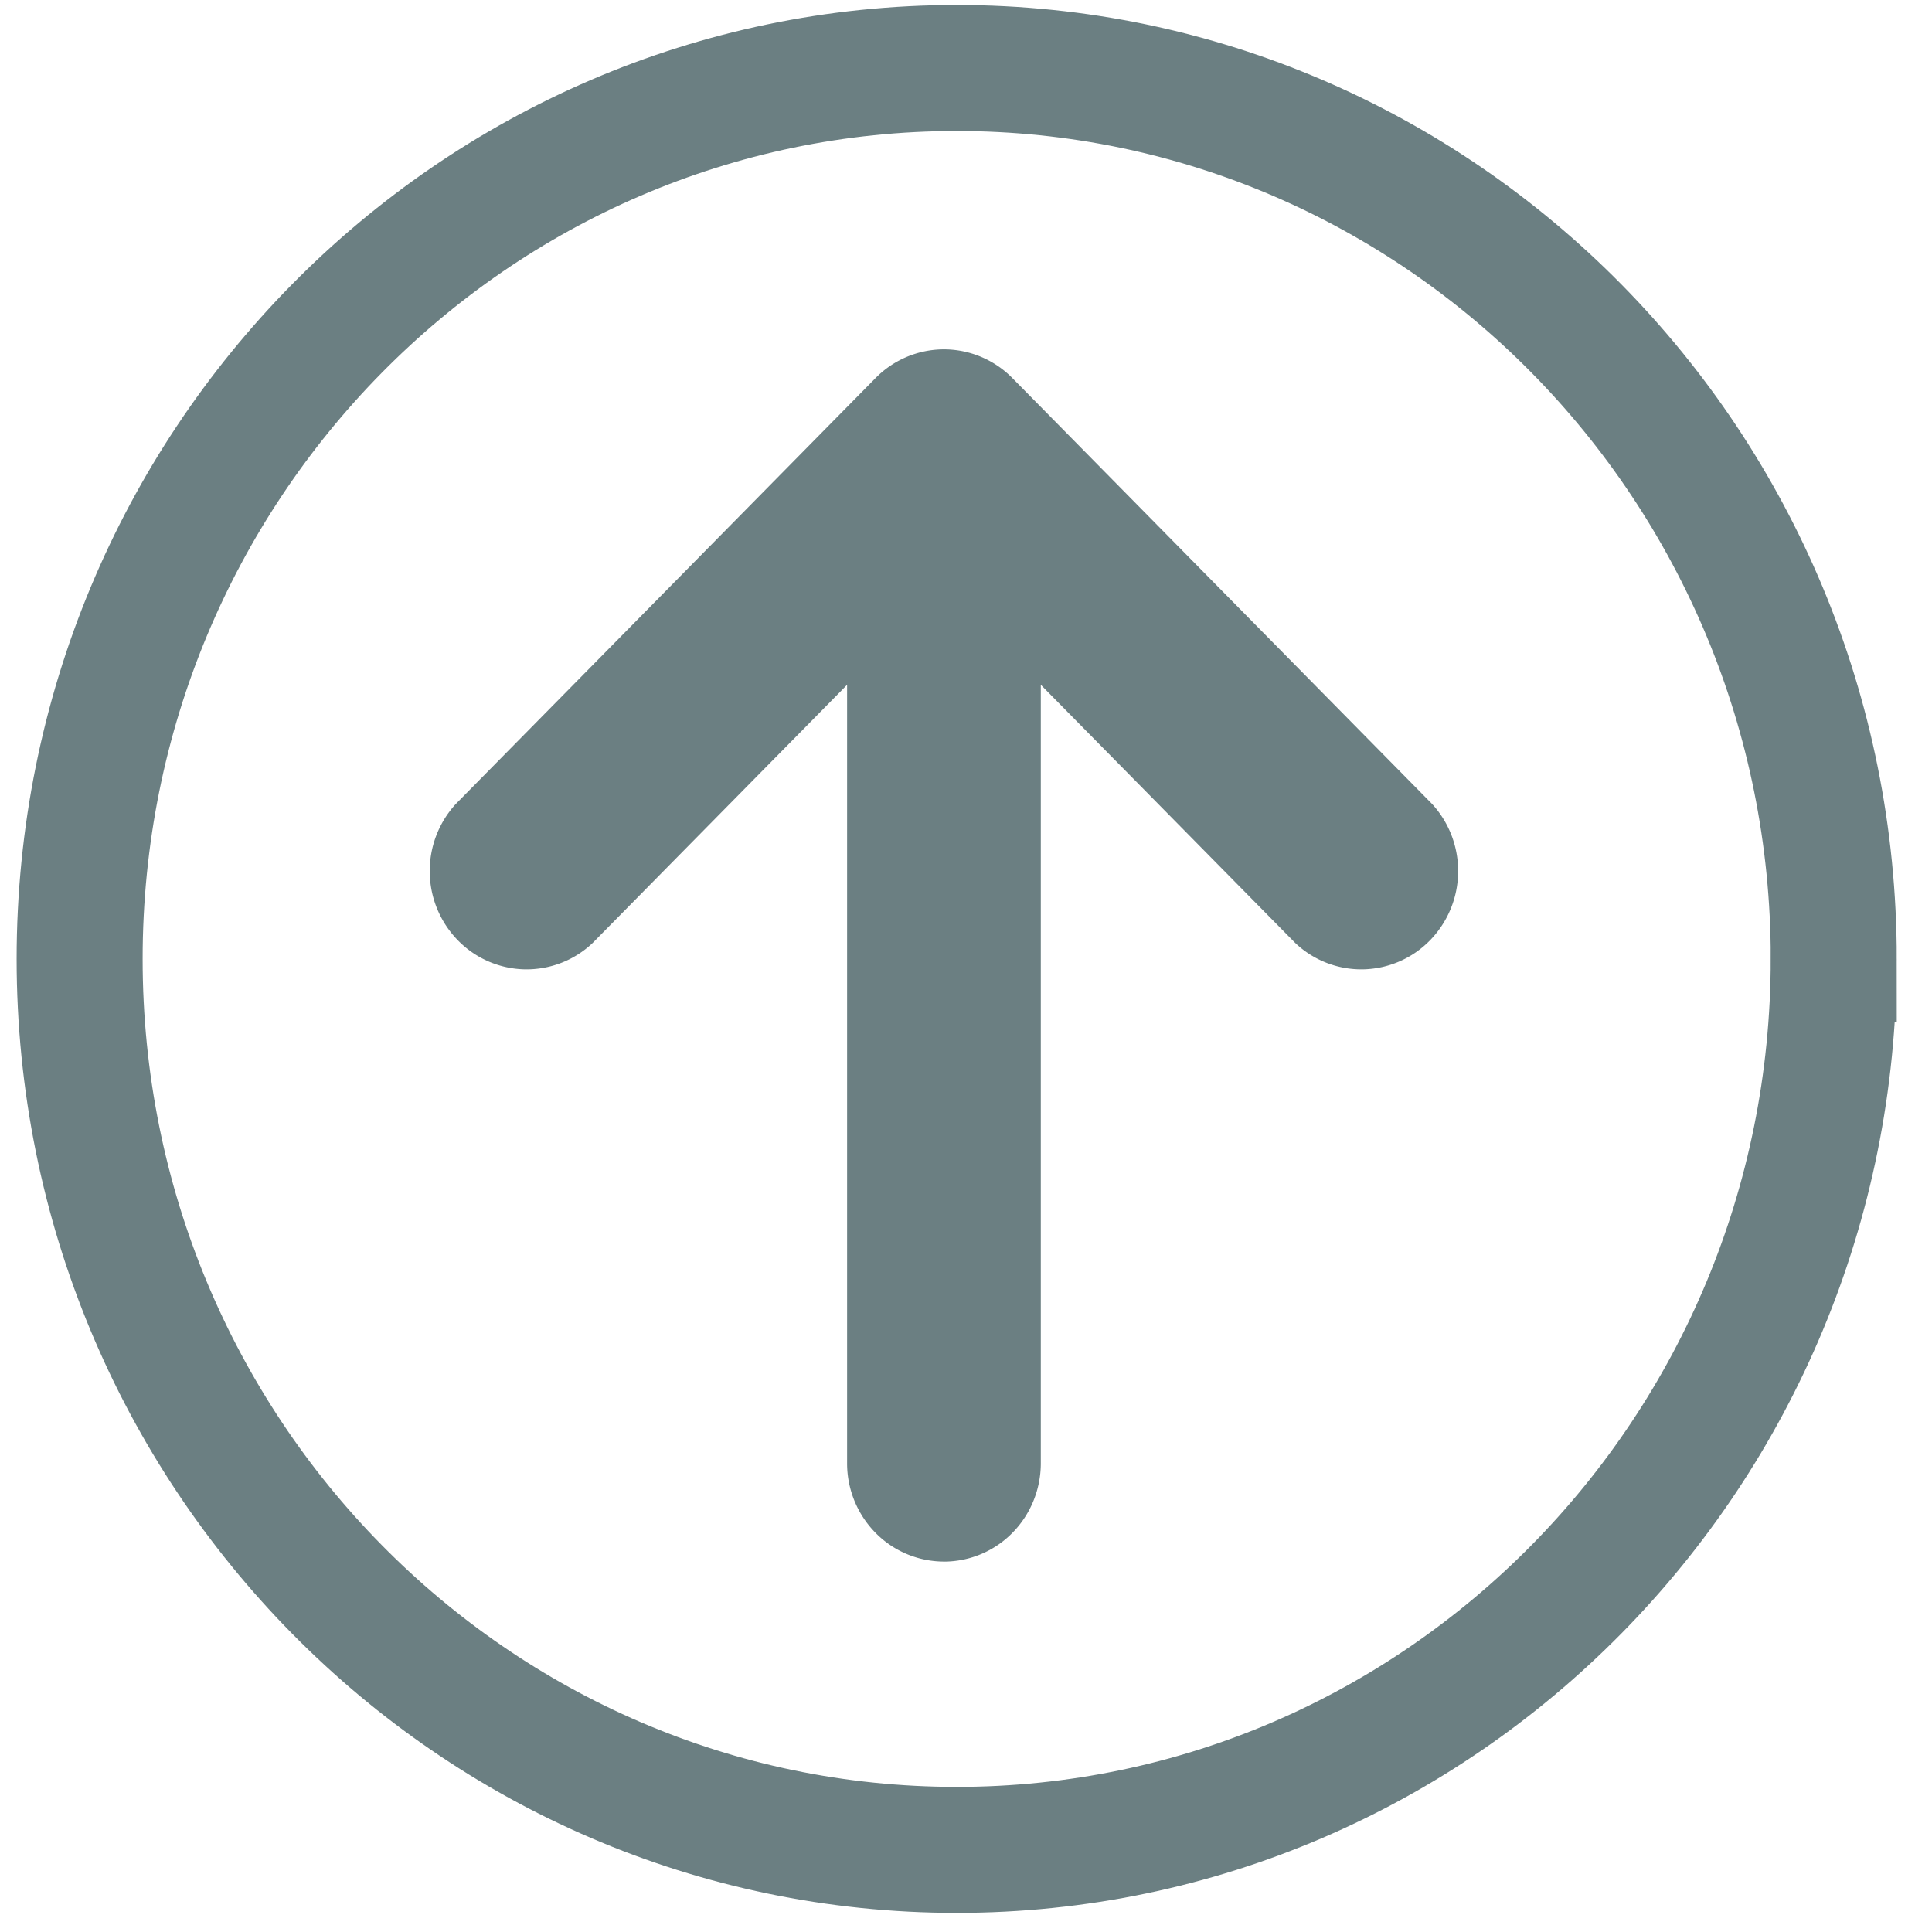
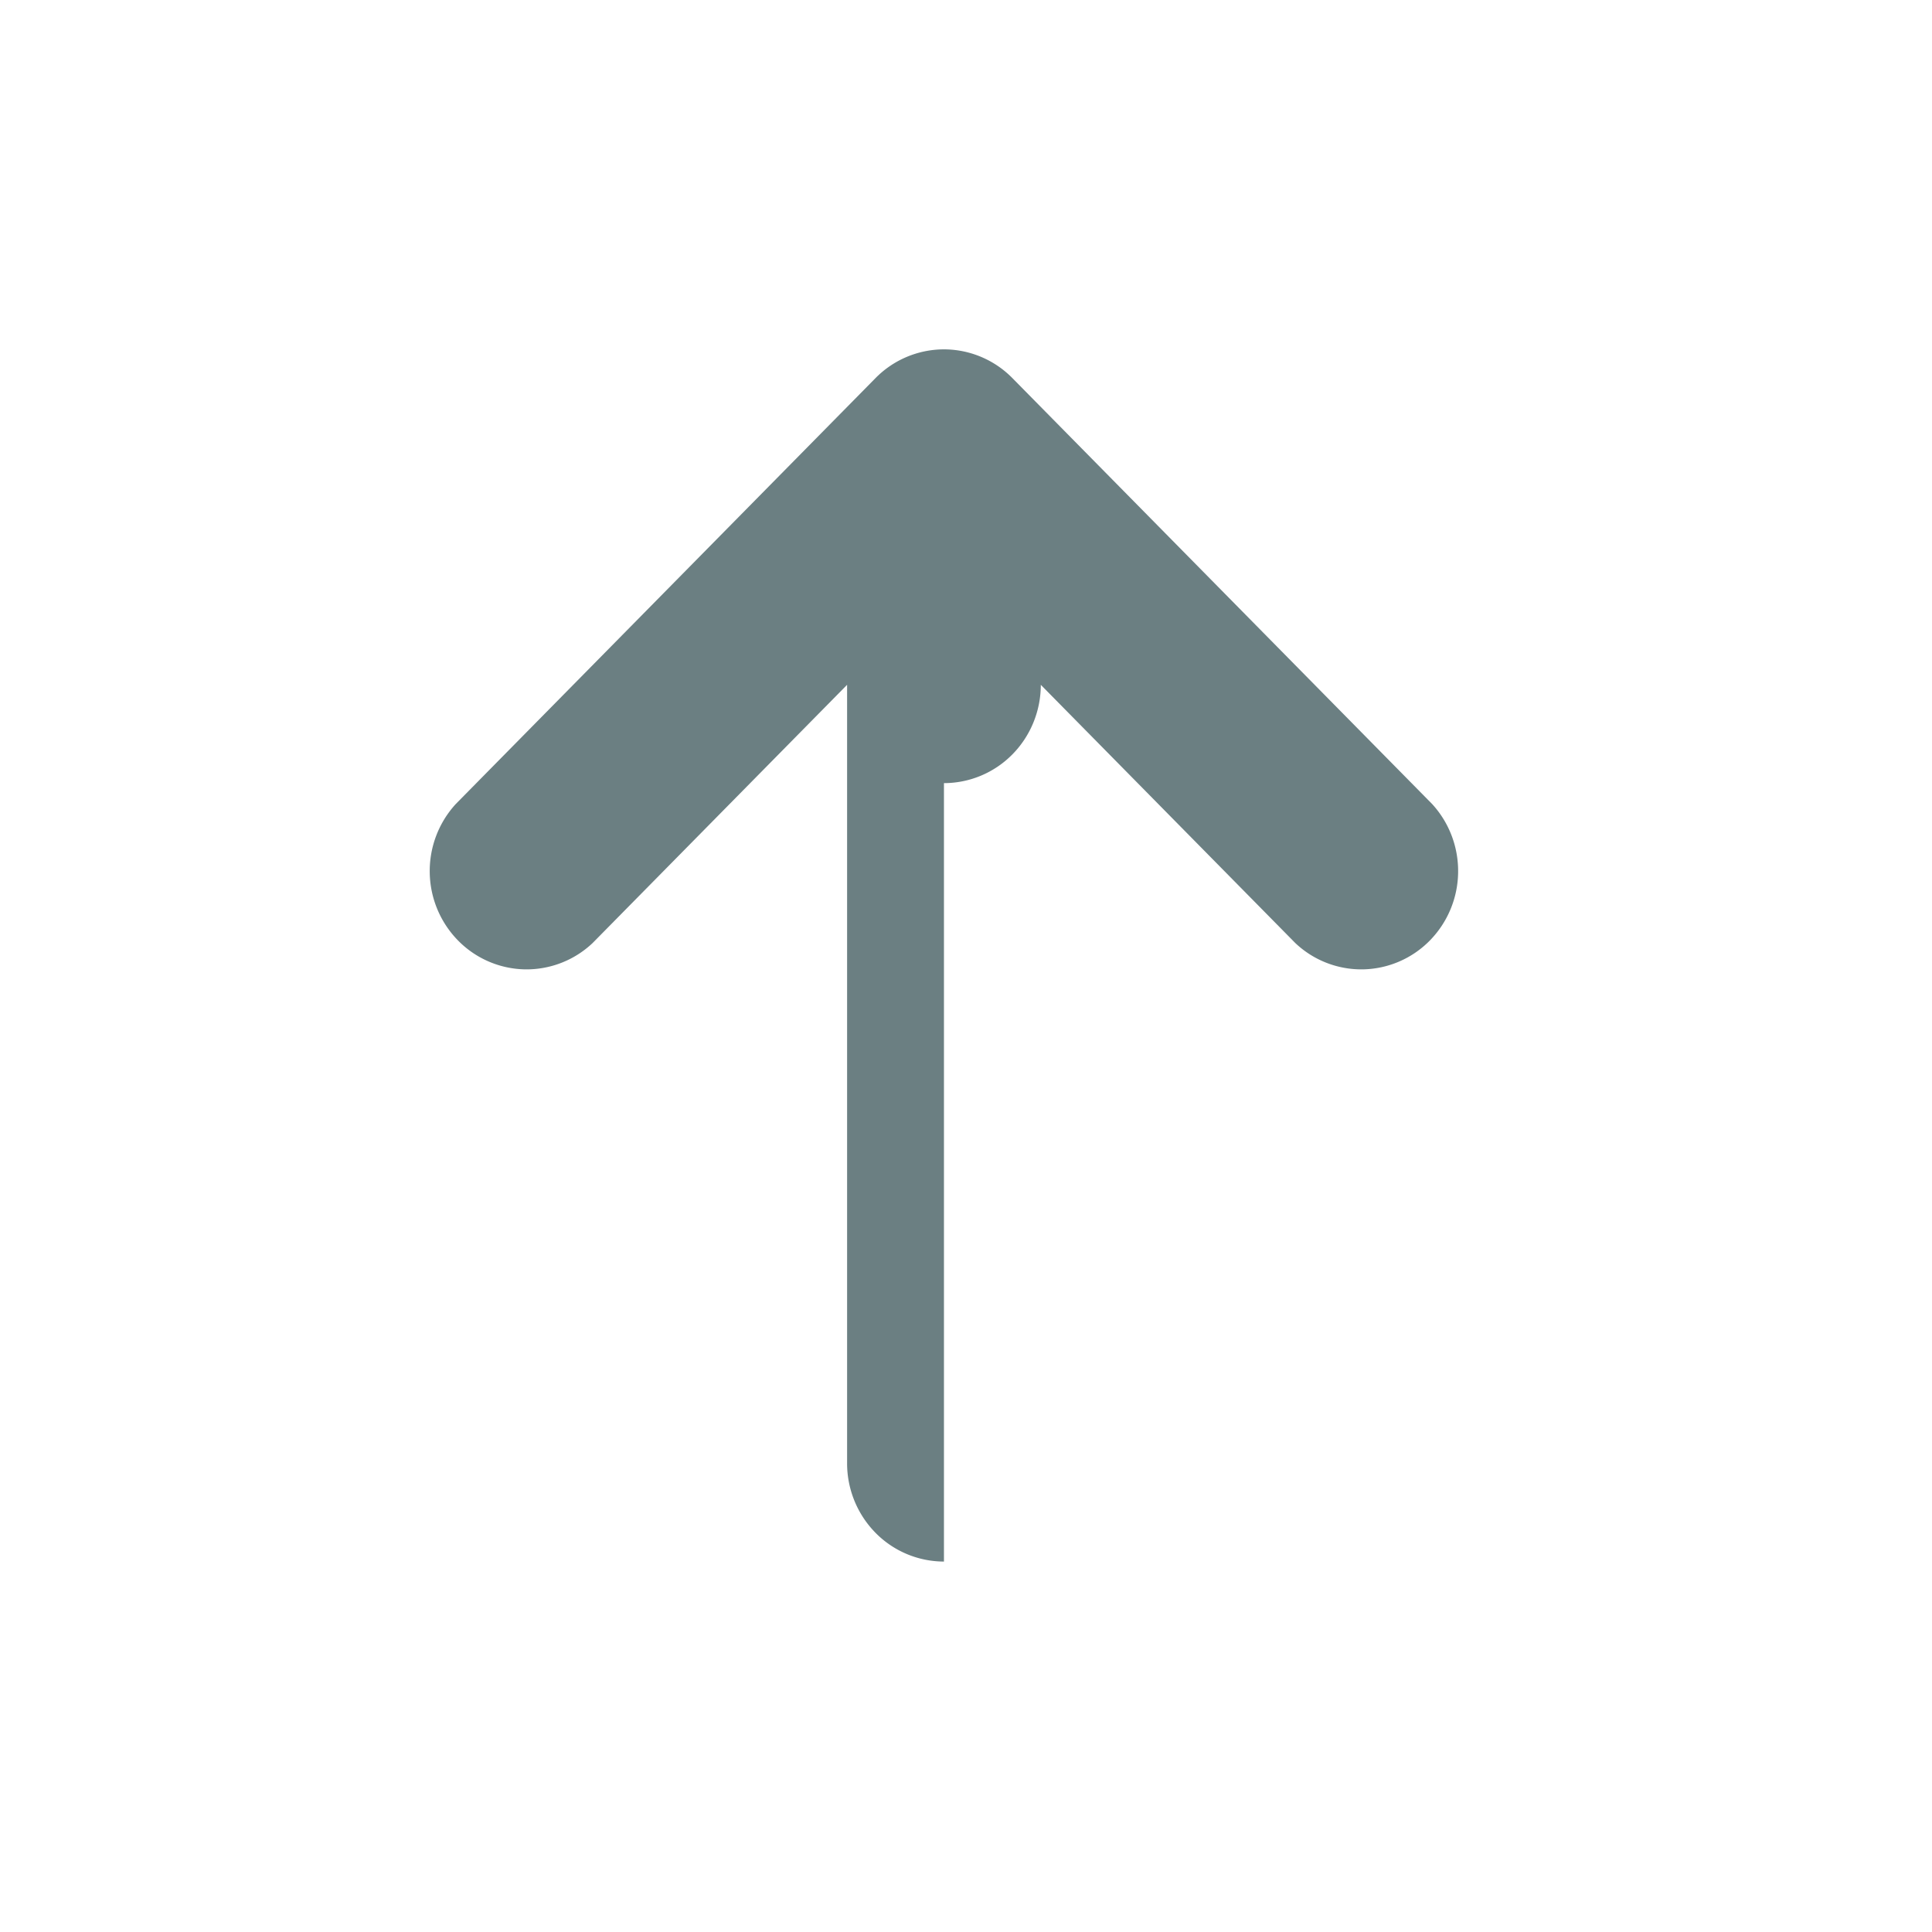
<svg xmlns="http://www.w3.org/2000/svg" width="46" height="46" fill="none">
-   <path stroke="#6B7F82" stroke-width="3" d="M43.66 22.832c0 11.736-9.37 21.213-20.882 21.213-11.512 0-20.882-9.477-20.882-21.213s9.37-21.213 20.882-21.213c11.513 0 20.883 9.477 20.883 21.213Z" />
-   <path fill="#6B7F82" d="M22.475 37.18a2.29 2.29 0 0 1-1.63-.685 2.358 2.358 0 0 1-.676-1.655V16.305l-6.058 6.147a2.288 2.288 0 0 1-1.613.628 2.29 2.29 0 0 1-1.59-.685 2.357 2.357 0 0 1-.676-1.614 2.36 2.36 0 0 1 .619-1.637l9.994-10.141a2.29 2.29 0 0 1 1.63-.685 2.29 2.29 0 0 1 1.63.685l9.994 10.141c.407.444.629 1.03.618 1.637a2.357 2.357 0 0 1-.675 1.614 2.29 2.29 0 0 1-1.59.685 2.287 2.287 0 0 1-1.613-.628l-6.058-6.147V34.84c0 .621-.243 1.216-.675 1.655a2.29 2.29 0 0 1-1.631.686Z" />
+   <path fill="#6B7F82" d="M22.475 37.18a2.29 2.29 0 0 1-1.63-.685 2.358 2.358 0 0 1-.676-1.655V16.305l-6.058 6.147a2.288 2.288 0 0 1-1.613.628 2.29 2.29 0 0 1-1.59-.685 2.357 2.357 0 0 1-.676-1.614 2.36 2.36 0 0 1 .619-1.637l9.994-10.141a2.29 2.29 0 0 1 1.63-.685 2.29 2.29 0 0 1 1.63.685l9.994 10.141c.407.444.629 1.03.618 1.637a2.357 2.357 0 0 1-.675 1.614 2.29 2.29 0 0 1-1.59.685 2.287 2.287 0 0 1-1.613-.628l-6.058-6.147c0 .621-.243 1.216-.675 1.655a2.29 2.29 0 0 1-1.631.686Z" />
</svg>